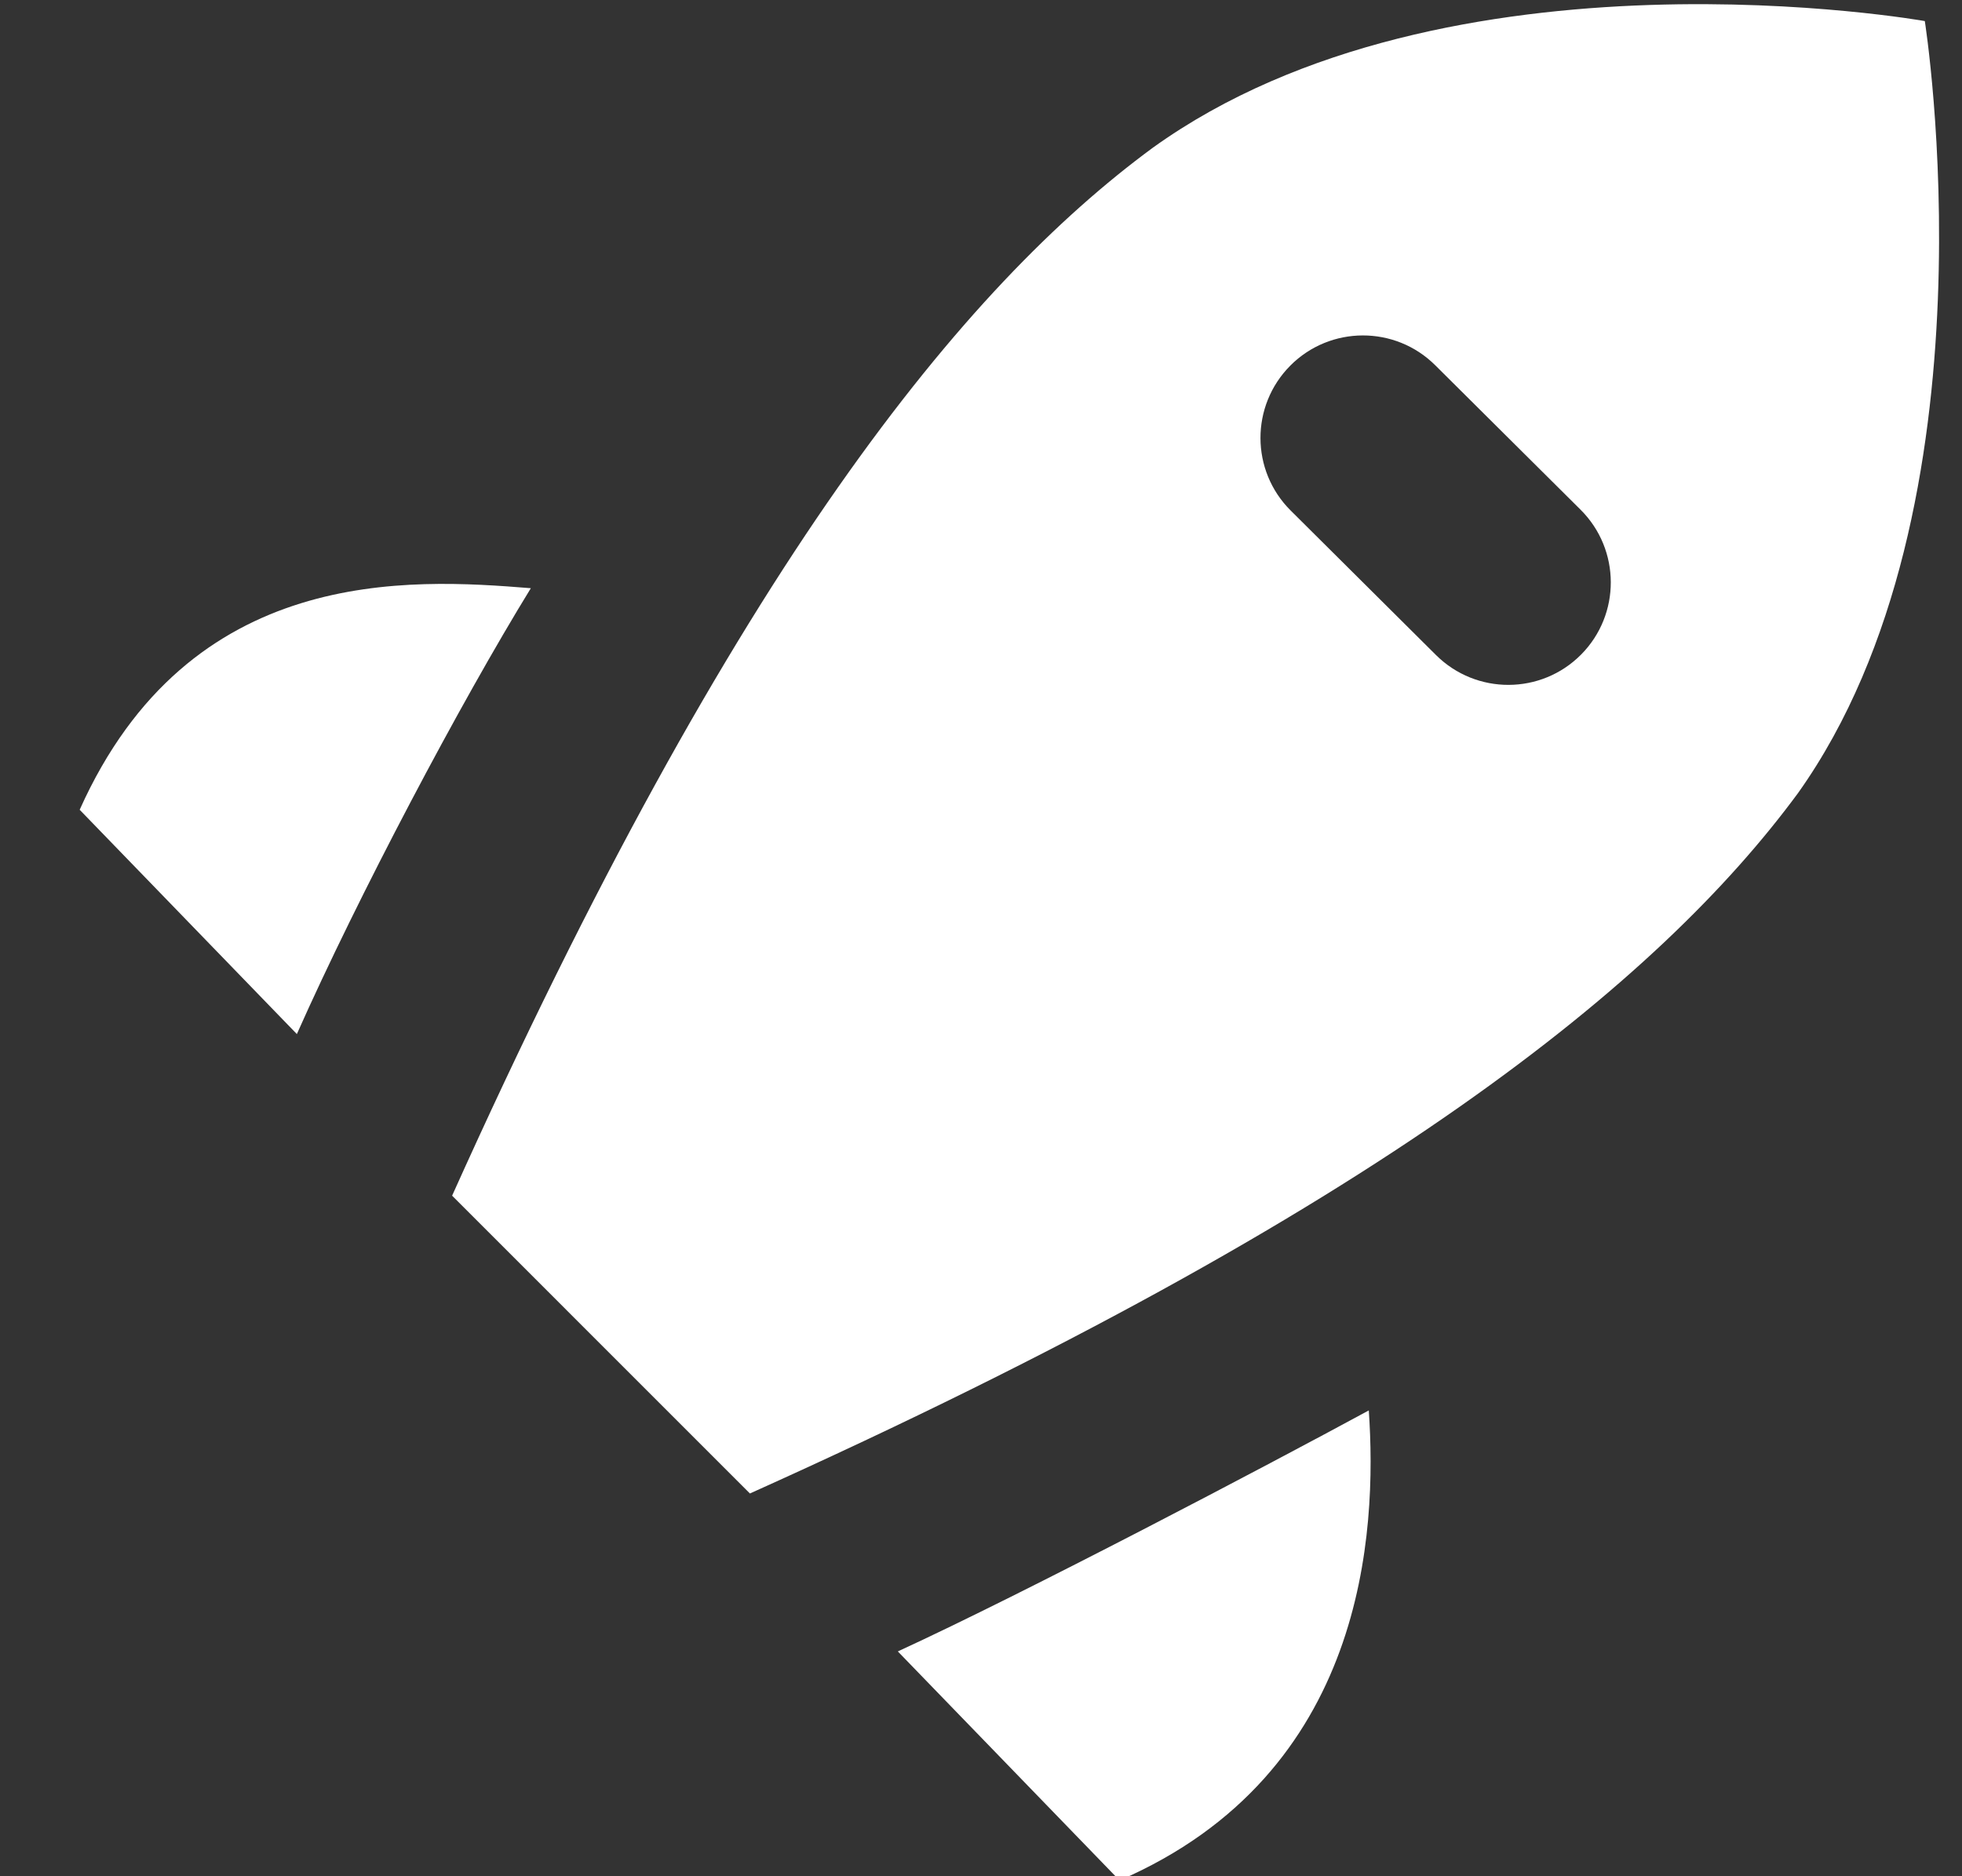
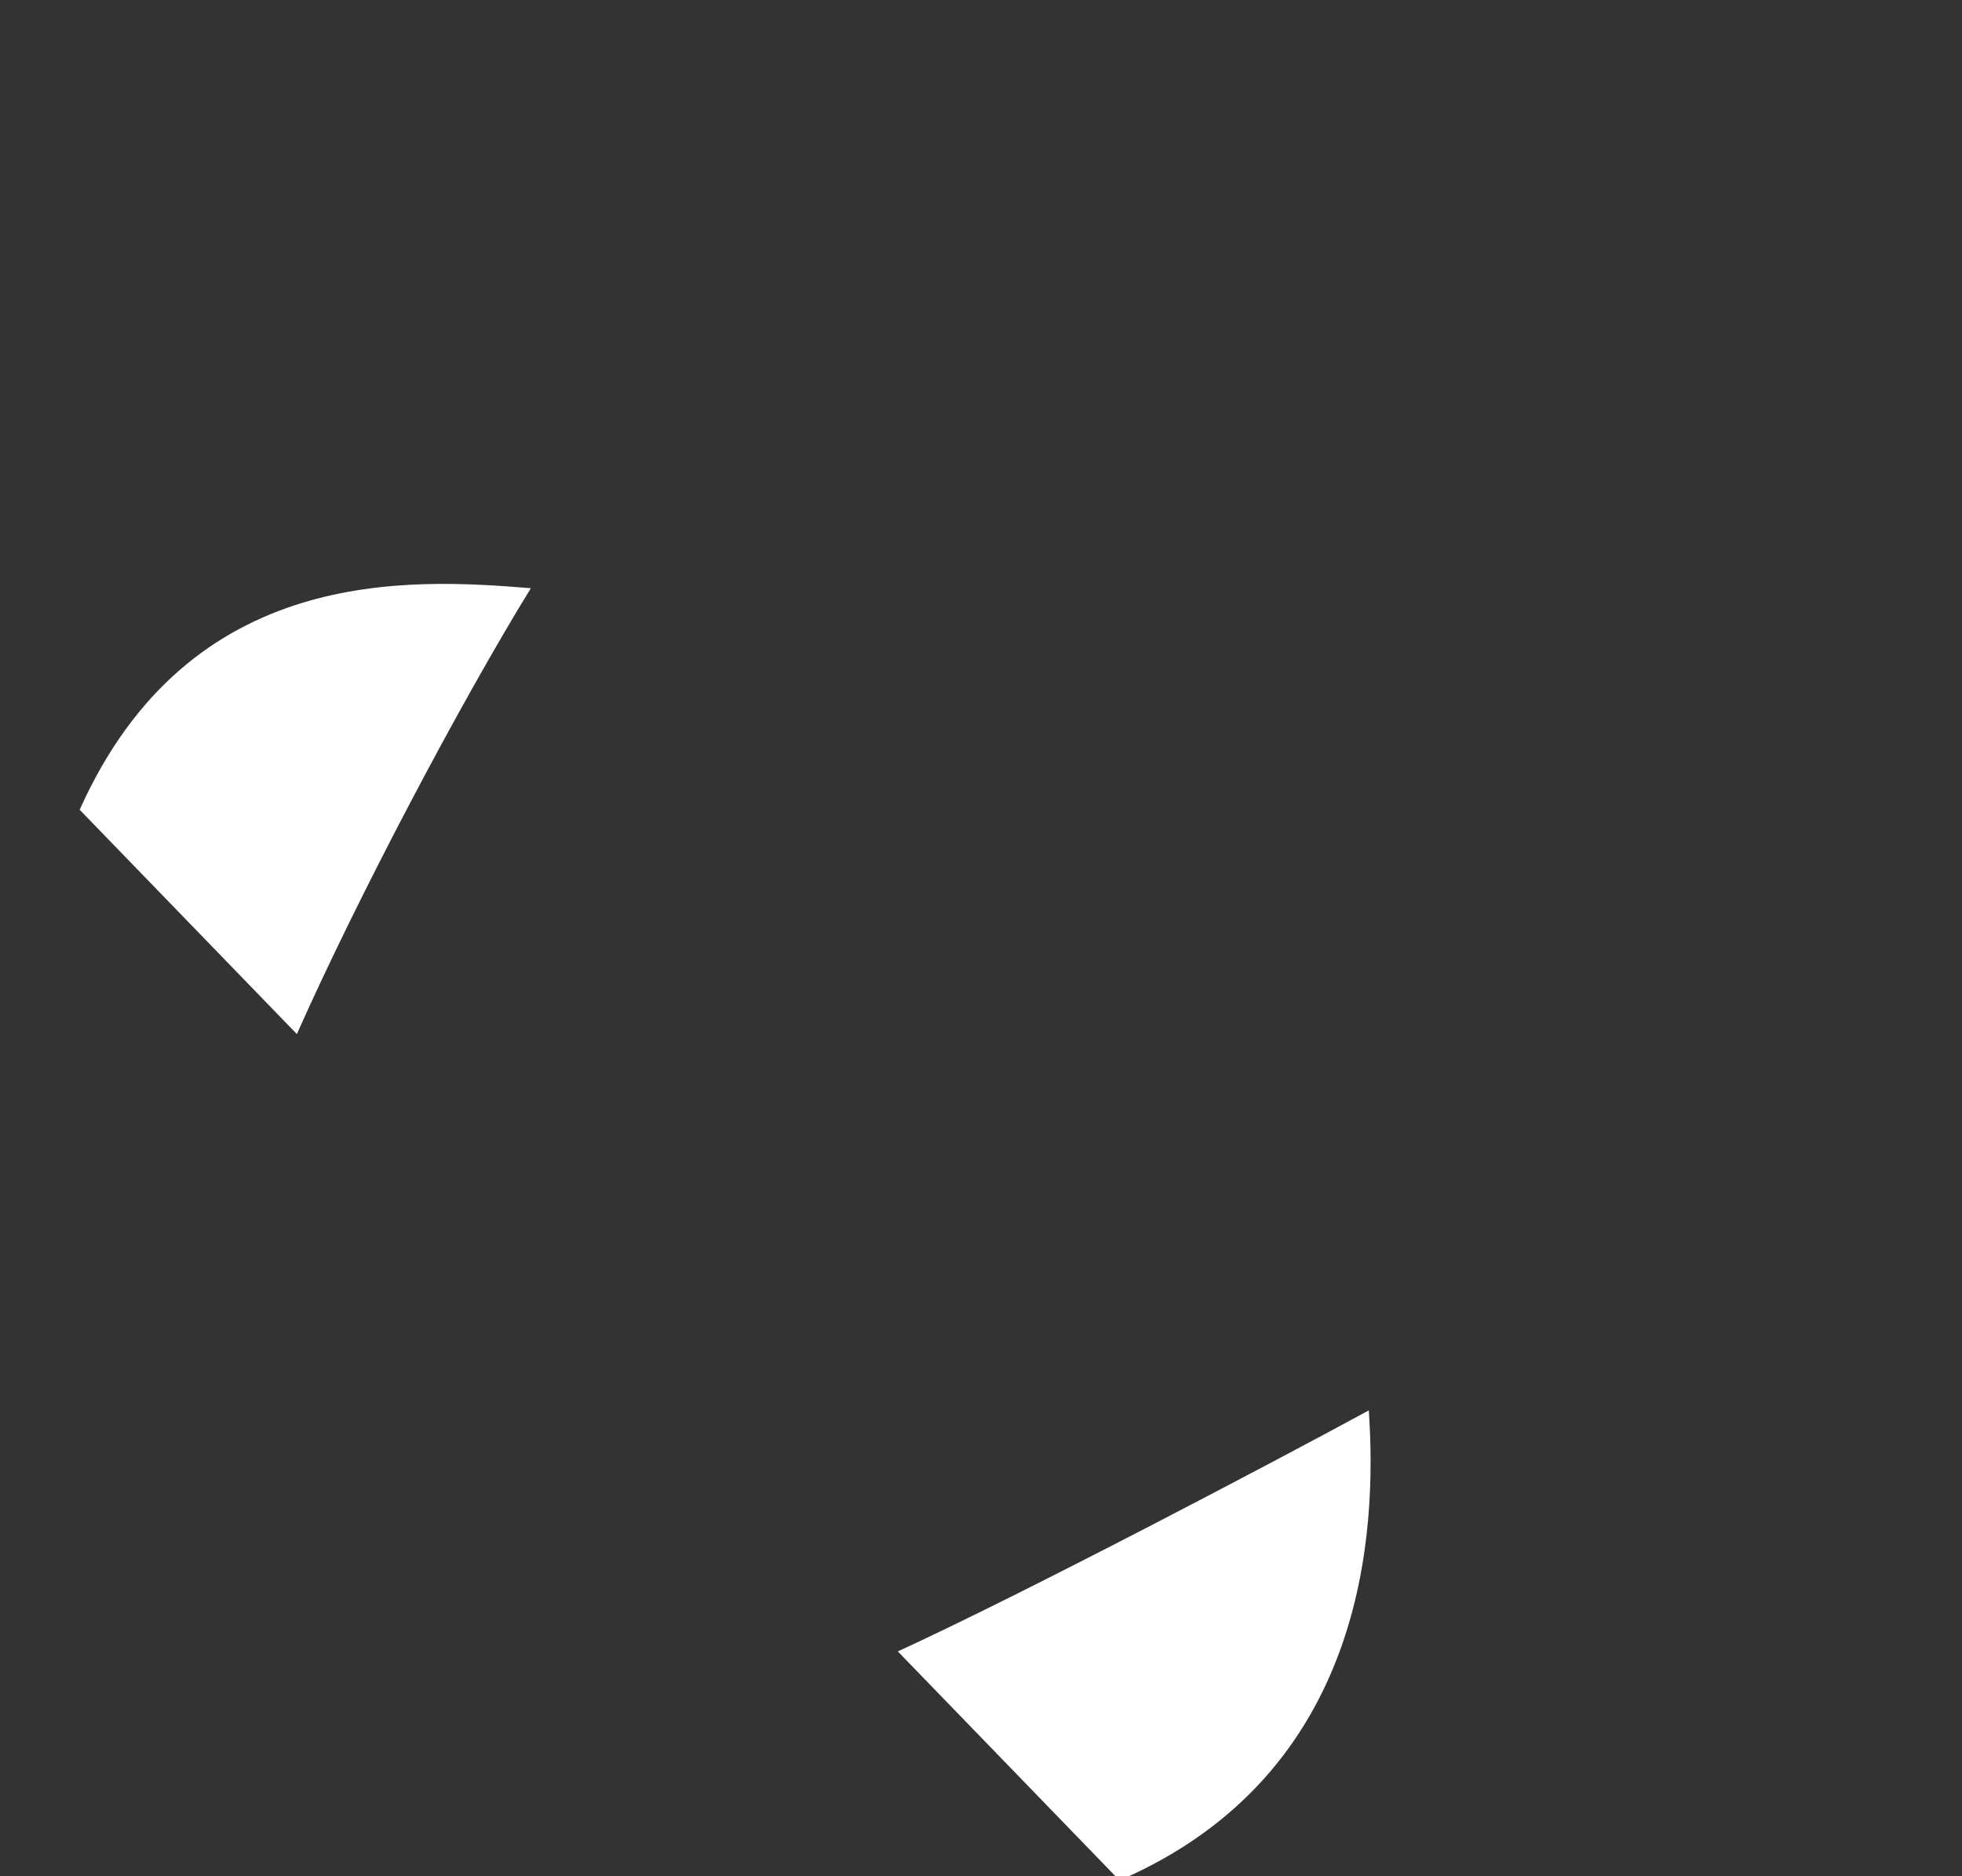
<svg xmlns="http://www.w3.org/2000/svg" width="23" height="22" viewBox="0 0 23 22" fill="none">
  <rect x="0" y="0" width="23" height="22" fill="#333333" stroke="none" />
-   <path fill-rule="evenodd" clip-rule="evenodd" d="M22.564 0.247C22.564 0.247 23.467 5.94 21.078 9.299C19.453 11.505 16.193 14.184 8.791 17.512L5.3 14.02C8.627 6.619 11.306 3.358 13.513 1.733C16.967 -0.751 22.564 0.247 22.564 0.247ZM16.825 4.283C16.355 3.815 15.594 3.817 15.126 4.287C14.658 4.758 14.66 5.518 15.13 5.986L16.834 7.681C17.305 8.149 18.066 8.147 18.534 7.676C19.001 7.206 18.999 6.445 18.529 5.977L16.825 4.283Z" fill="white" />
  <path d="M13.124 22.049L10.525 19.364C12.022 18.675 14.848 17.188 16.046 16.538C16.144 17.963 16.017 20.795 13.124 22.049Z" fill="white" />
  <path d="M0.934 9.495L3.48 12.125C4.201 10.503 5.396 8.242 6.223 6.897C4.799 6.782 2.223 6.617 0.934 9.495Z" fill="white" />
</svg>